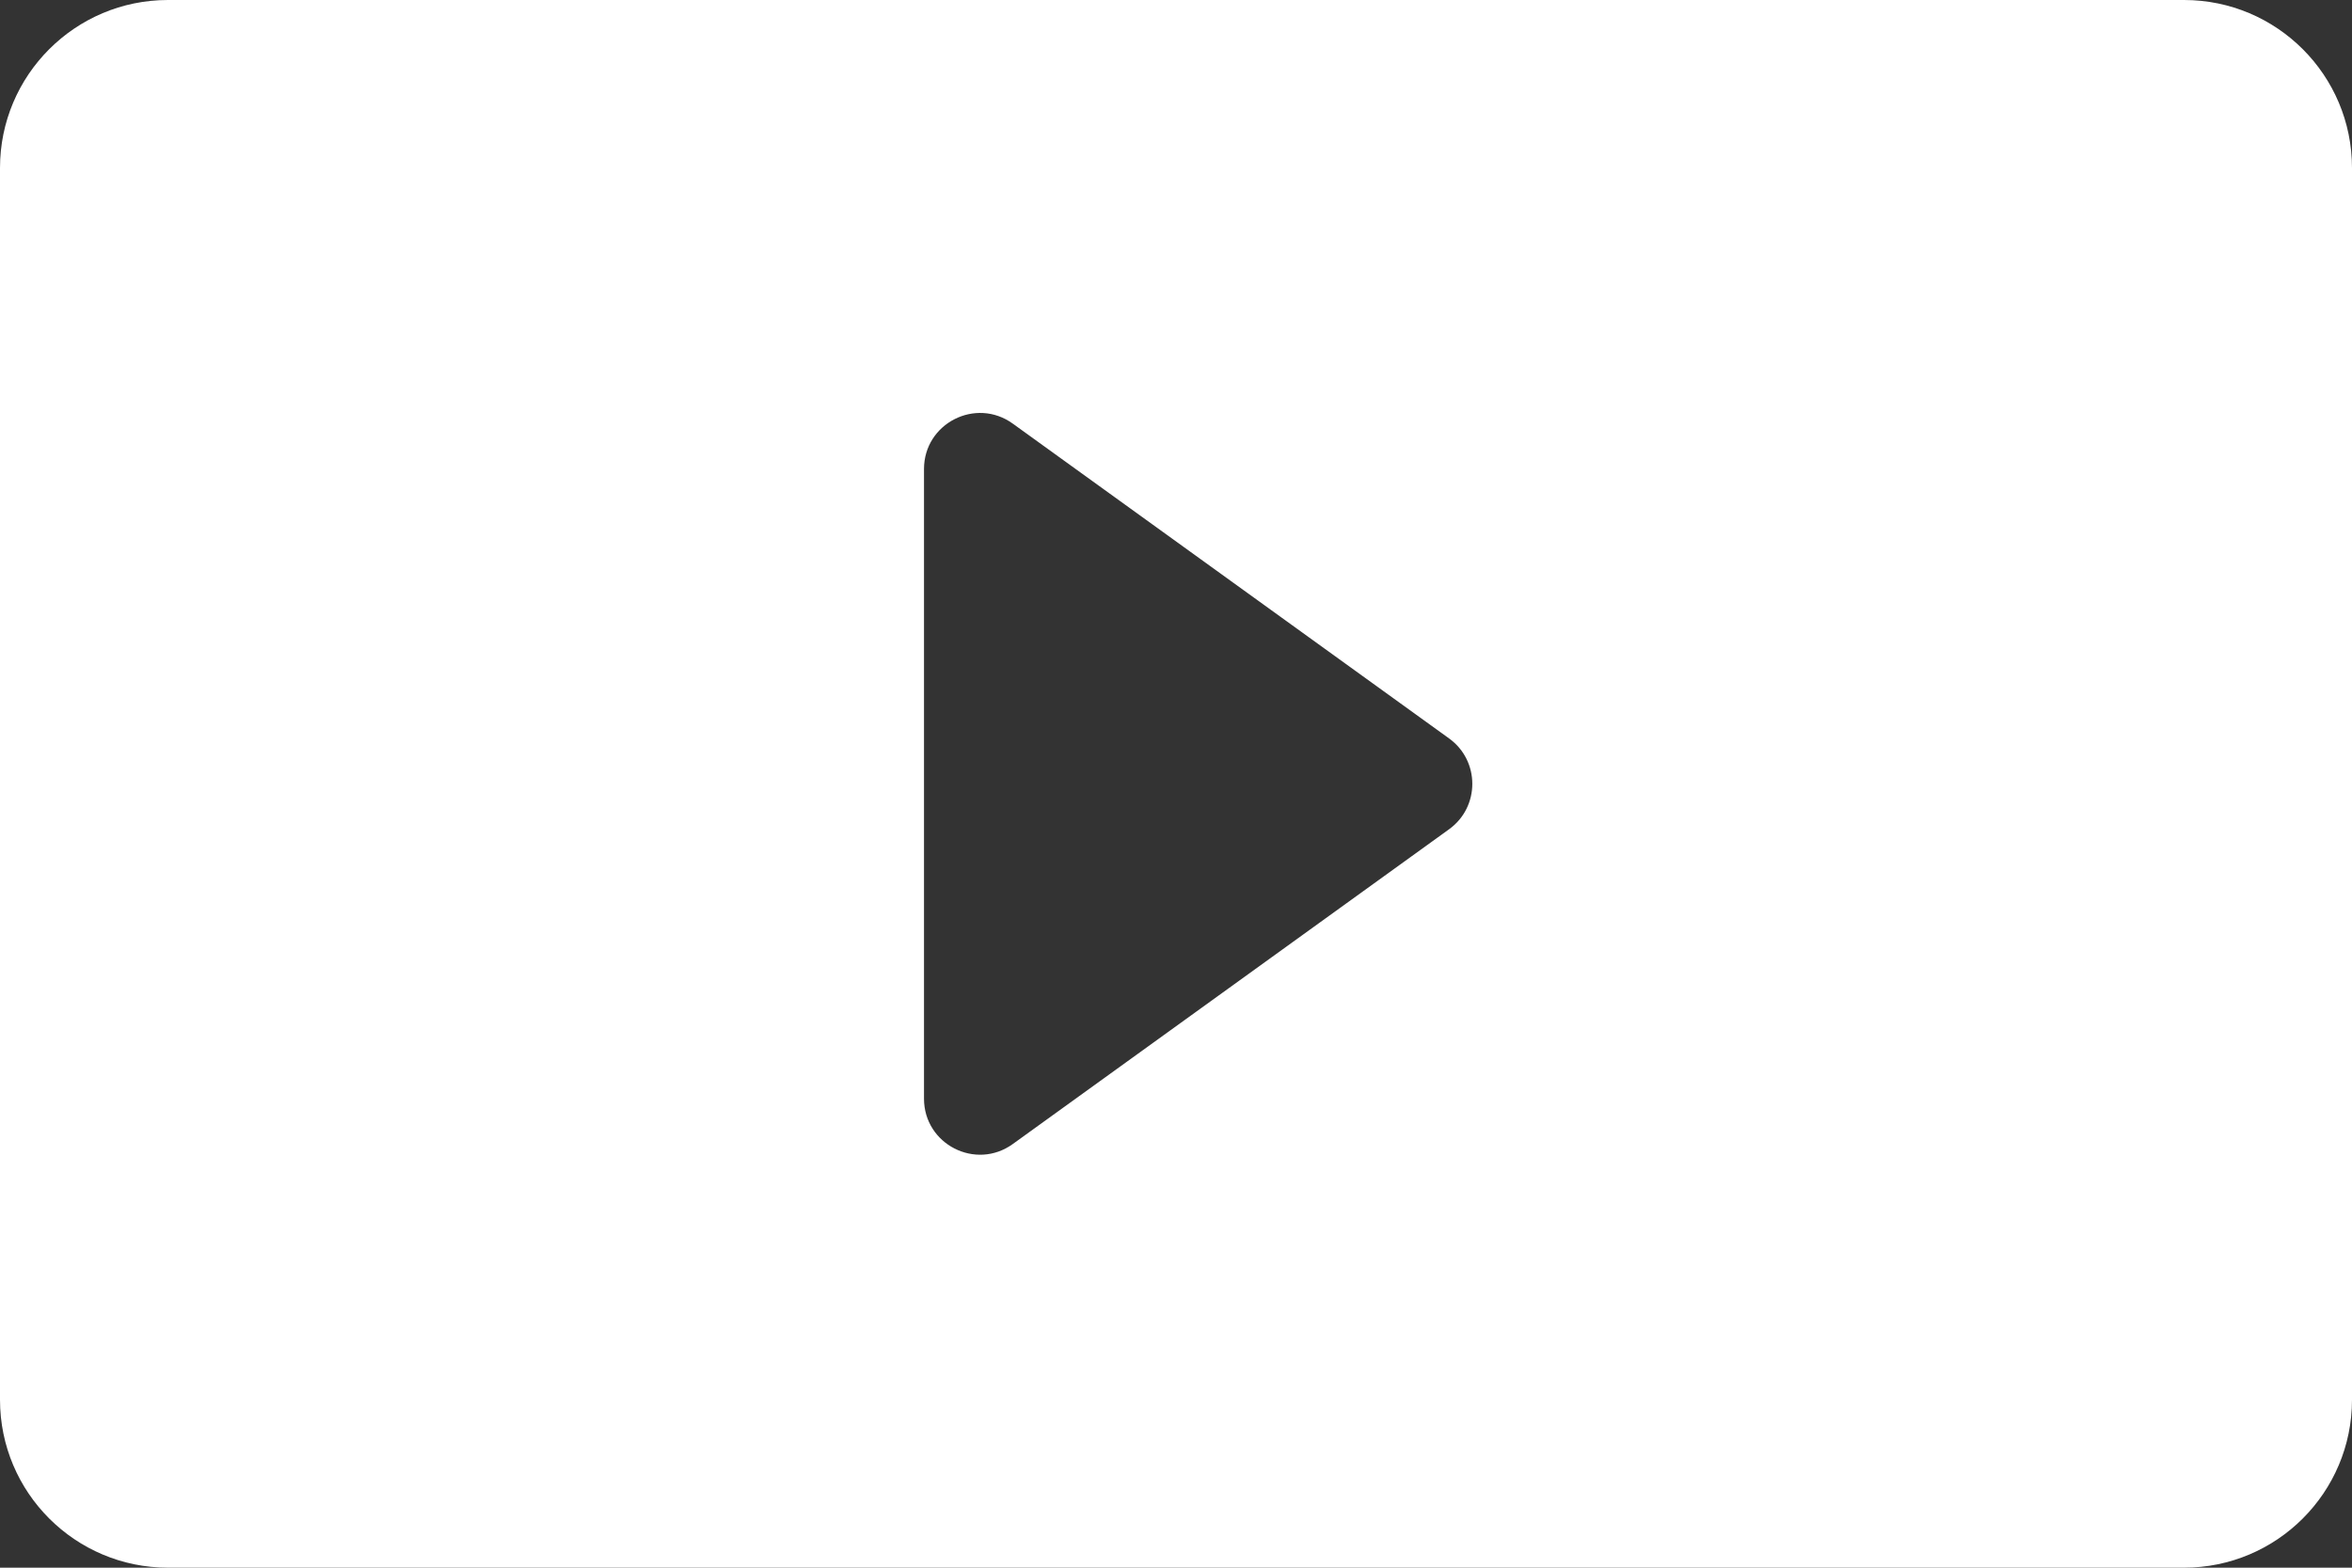
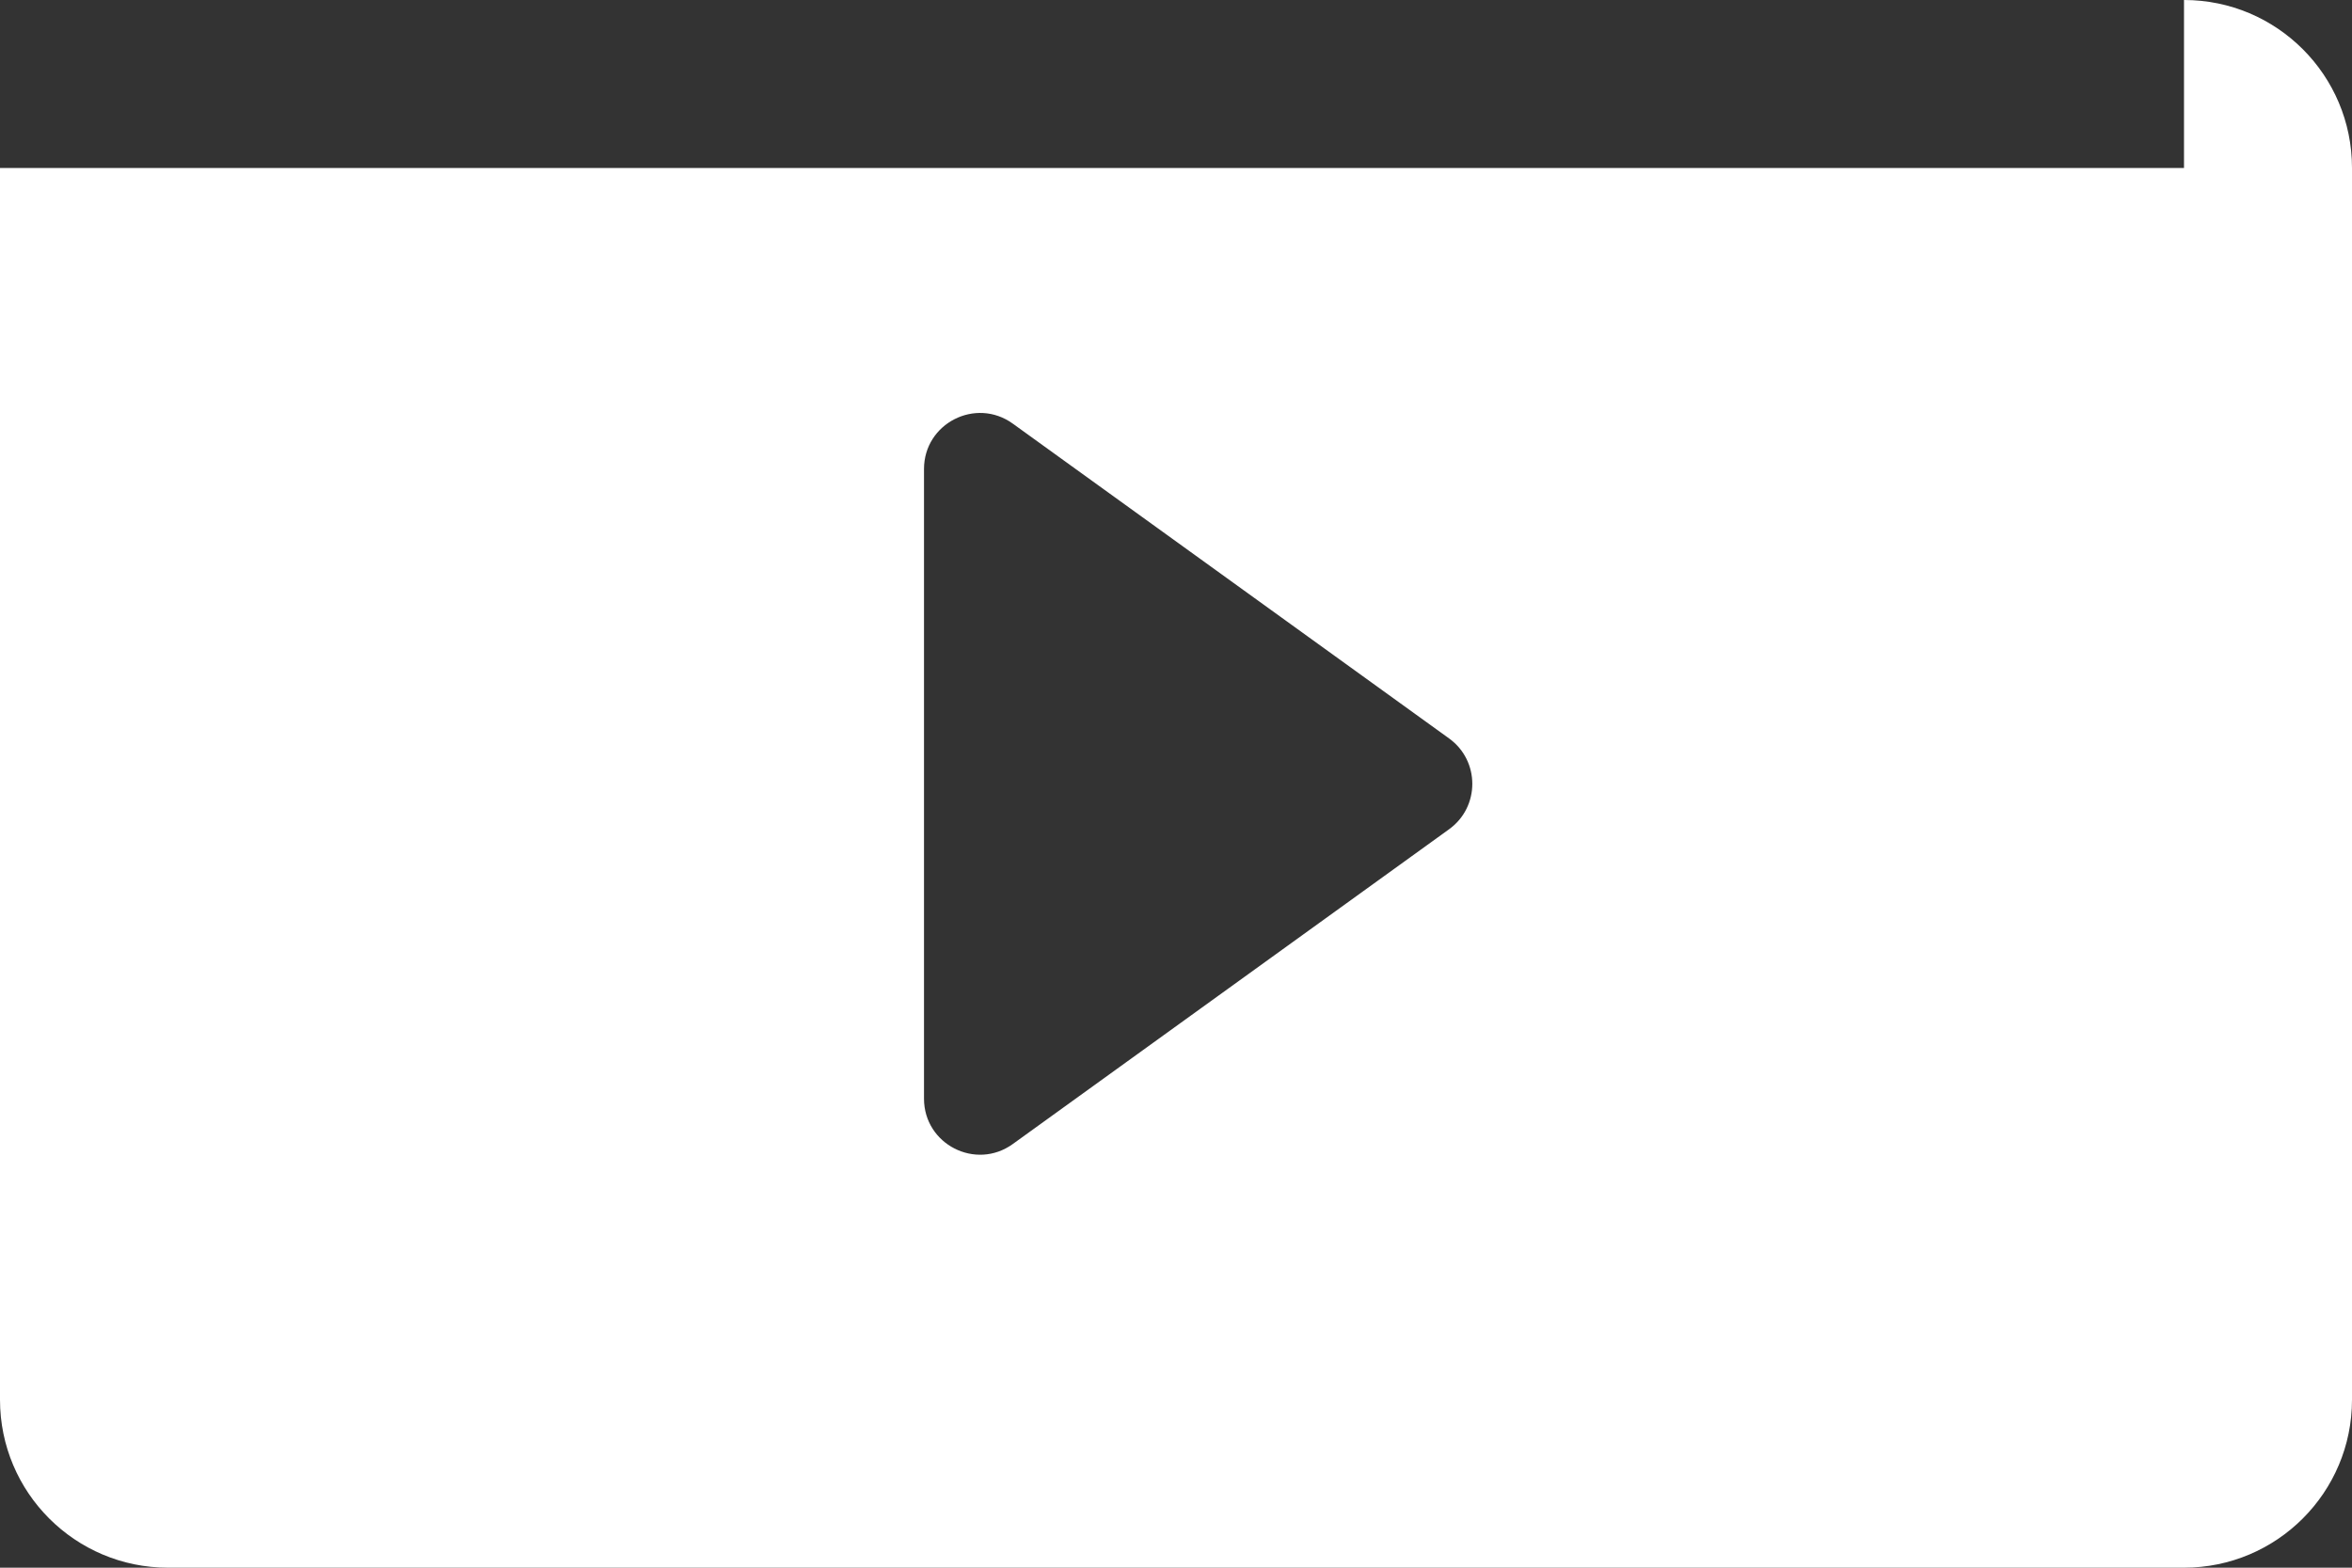
<svg xmlns="http://www.w3.org/2000/svg" width="84" height="56" viewBox="0 0 84 56" fill="none">
  <rect x="0" y="0" width="84" height="56" fill="#333333" stroke="none" />
-   <path d="M78 0C81.314 1.15966e-06 84 2.686 84 6V50C84 53.314 81.314 56 78 56H6C2.686 56 3.22139e-08 53.314 0 50V6C2.57711e-07 2.686 2.686 1.44958e-07 6 0H78ZM36.171 15.133C34.848 14.178 33 15.123 33 16.754V39.246C33 40.877 34.847 41.821 36.17 40.867L51.753 29.622C52.859 28.824 52.859 27.176 51.753 26.378L36.171 15.133Z" fill="white" />
+   <path d="M78 0C81.314 1.15966e-06 84 2.686 84 6V50C84 53.314 81.314 56 78 56H6C2.686 56 3.22139e-08 53.314 0 50V6H78ZM36.171 15.133C34.848 14.178 33 15.123 33 16.754V39.246C33 40.877 34.847 41.821 36.17 40.867L51.753 29.622C52.859 28.824 52.859 27.176 51.753 26.378L36.171 15.133Z" fill="white" />
</svg>